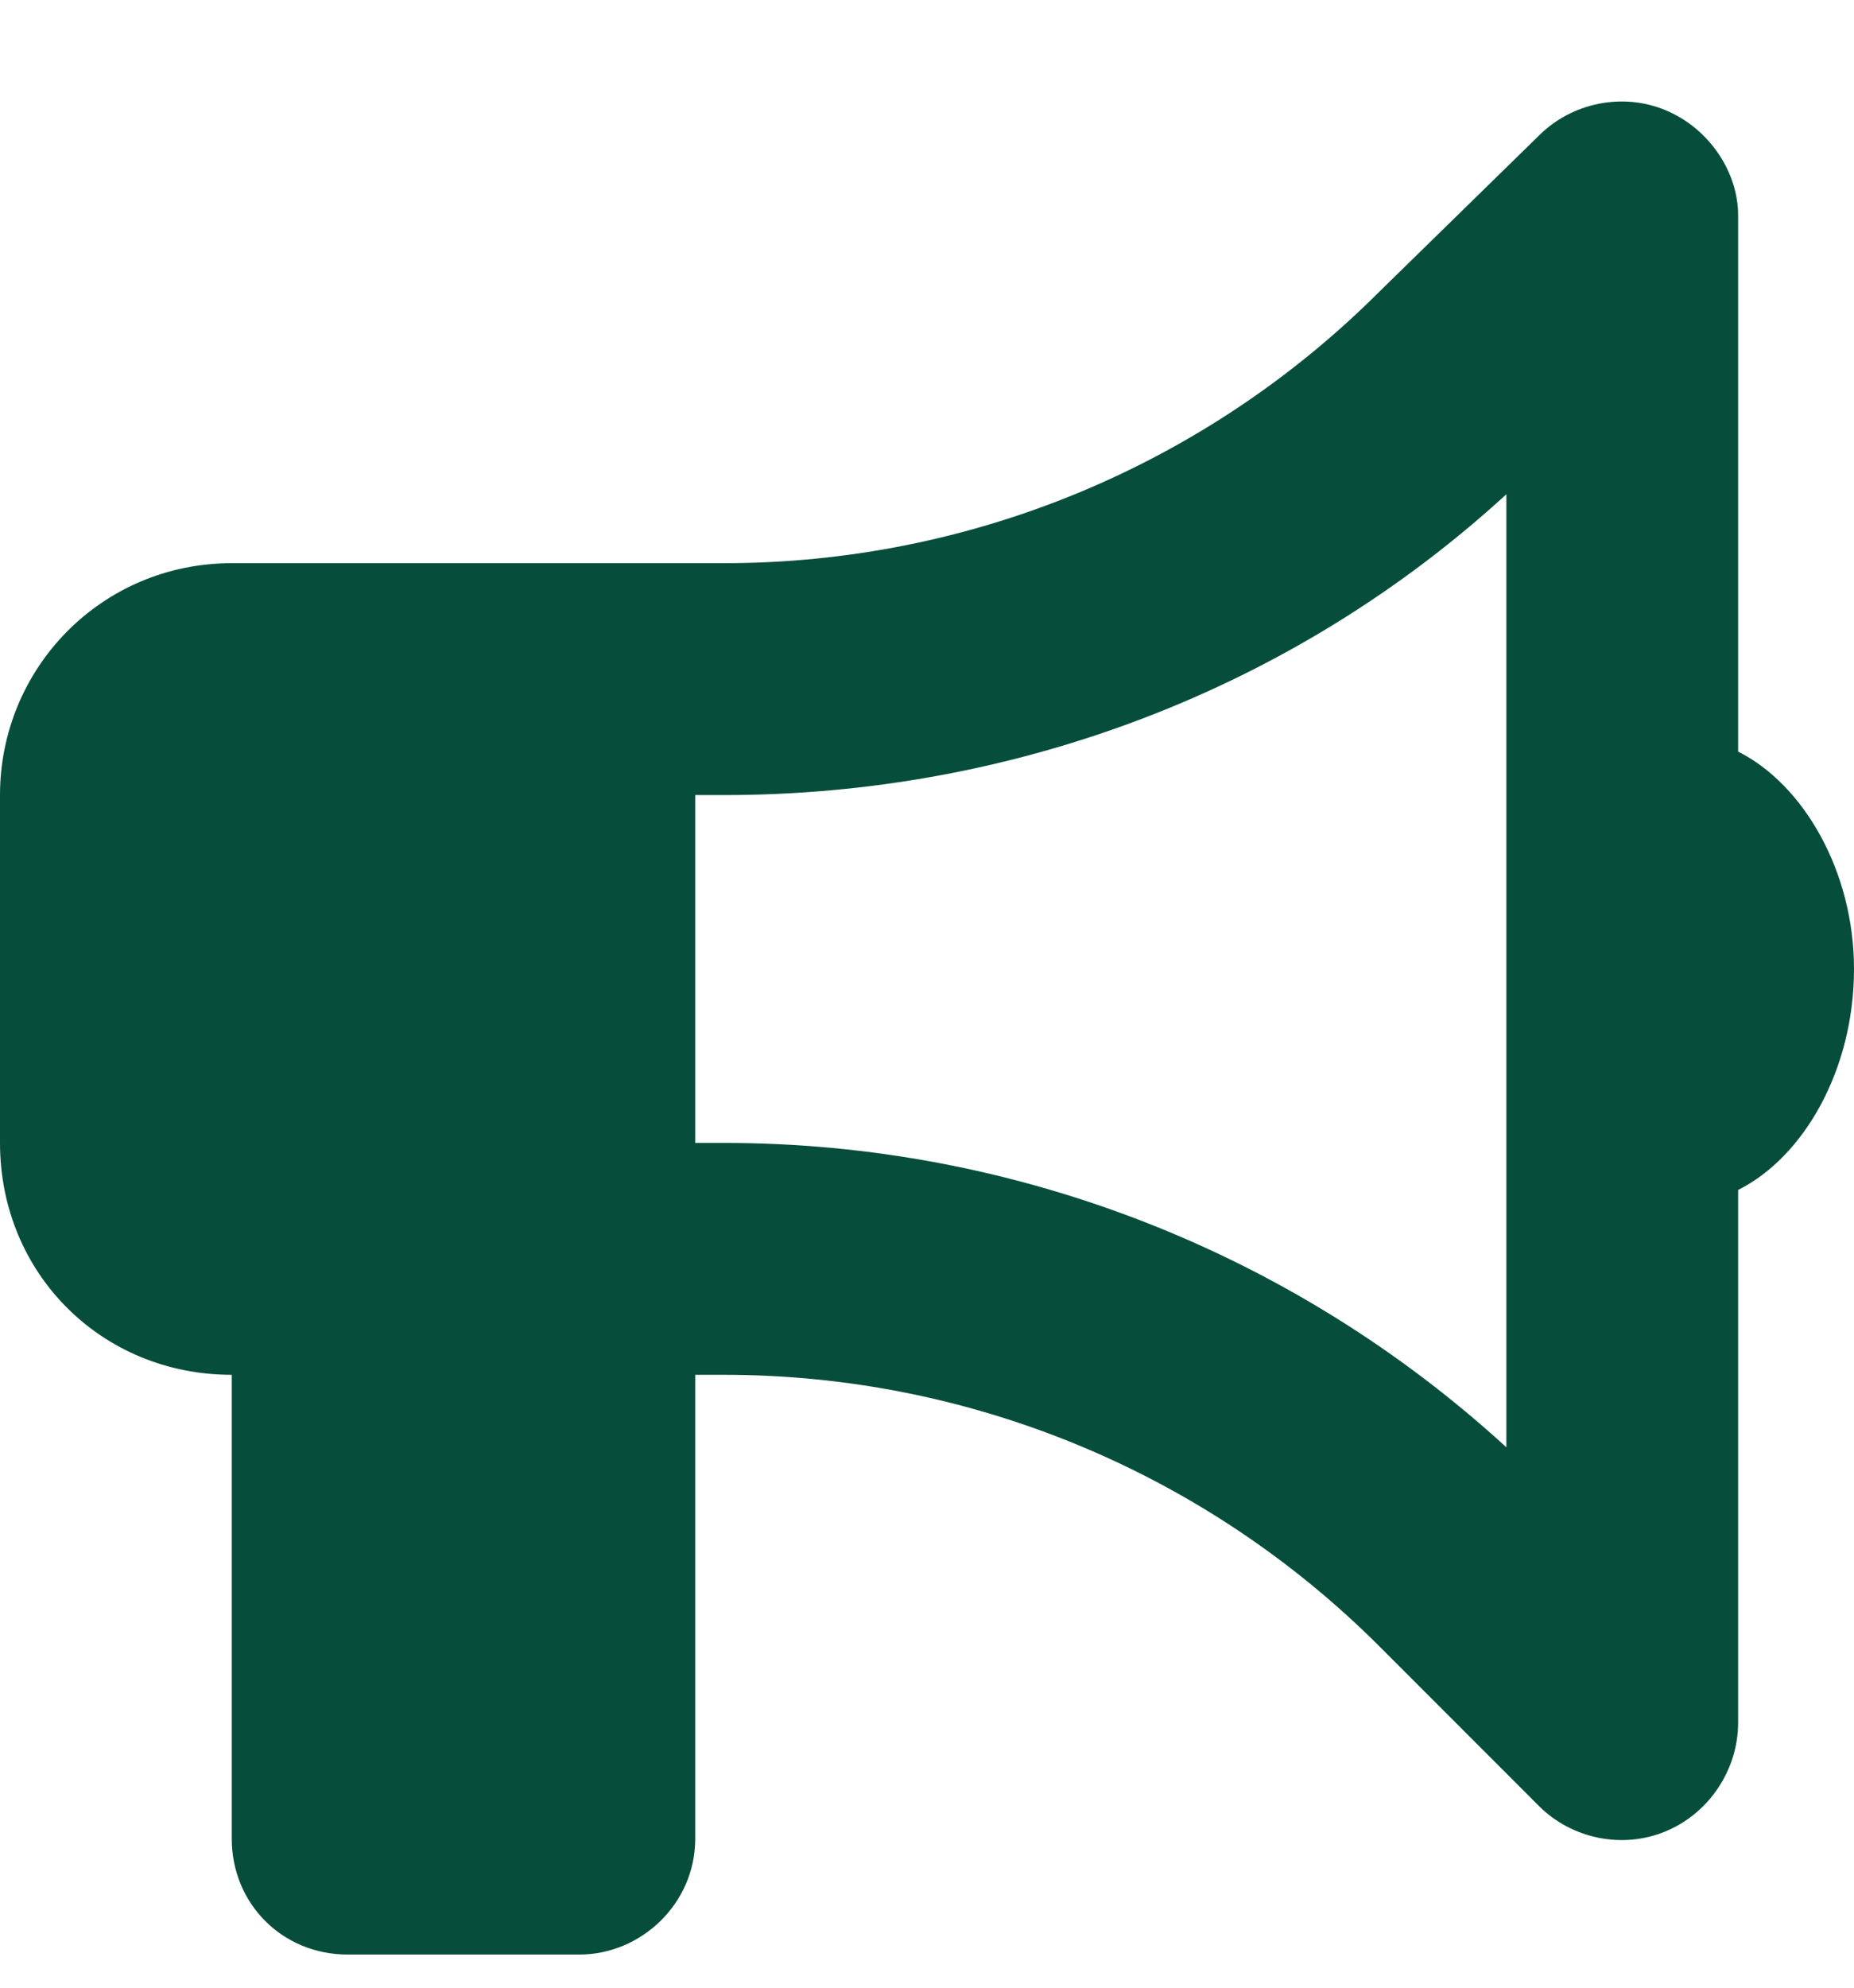
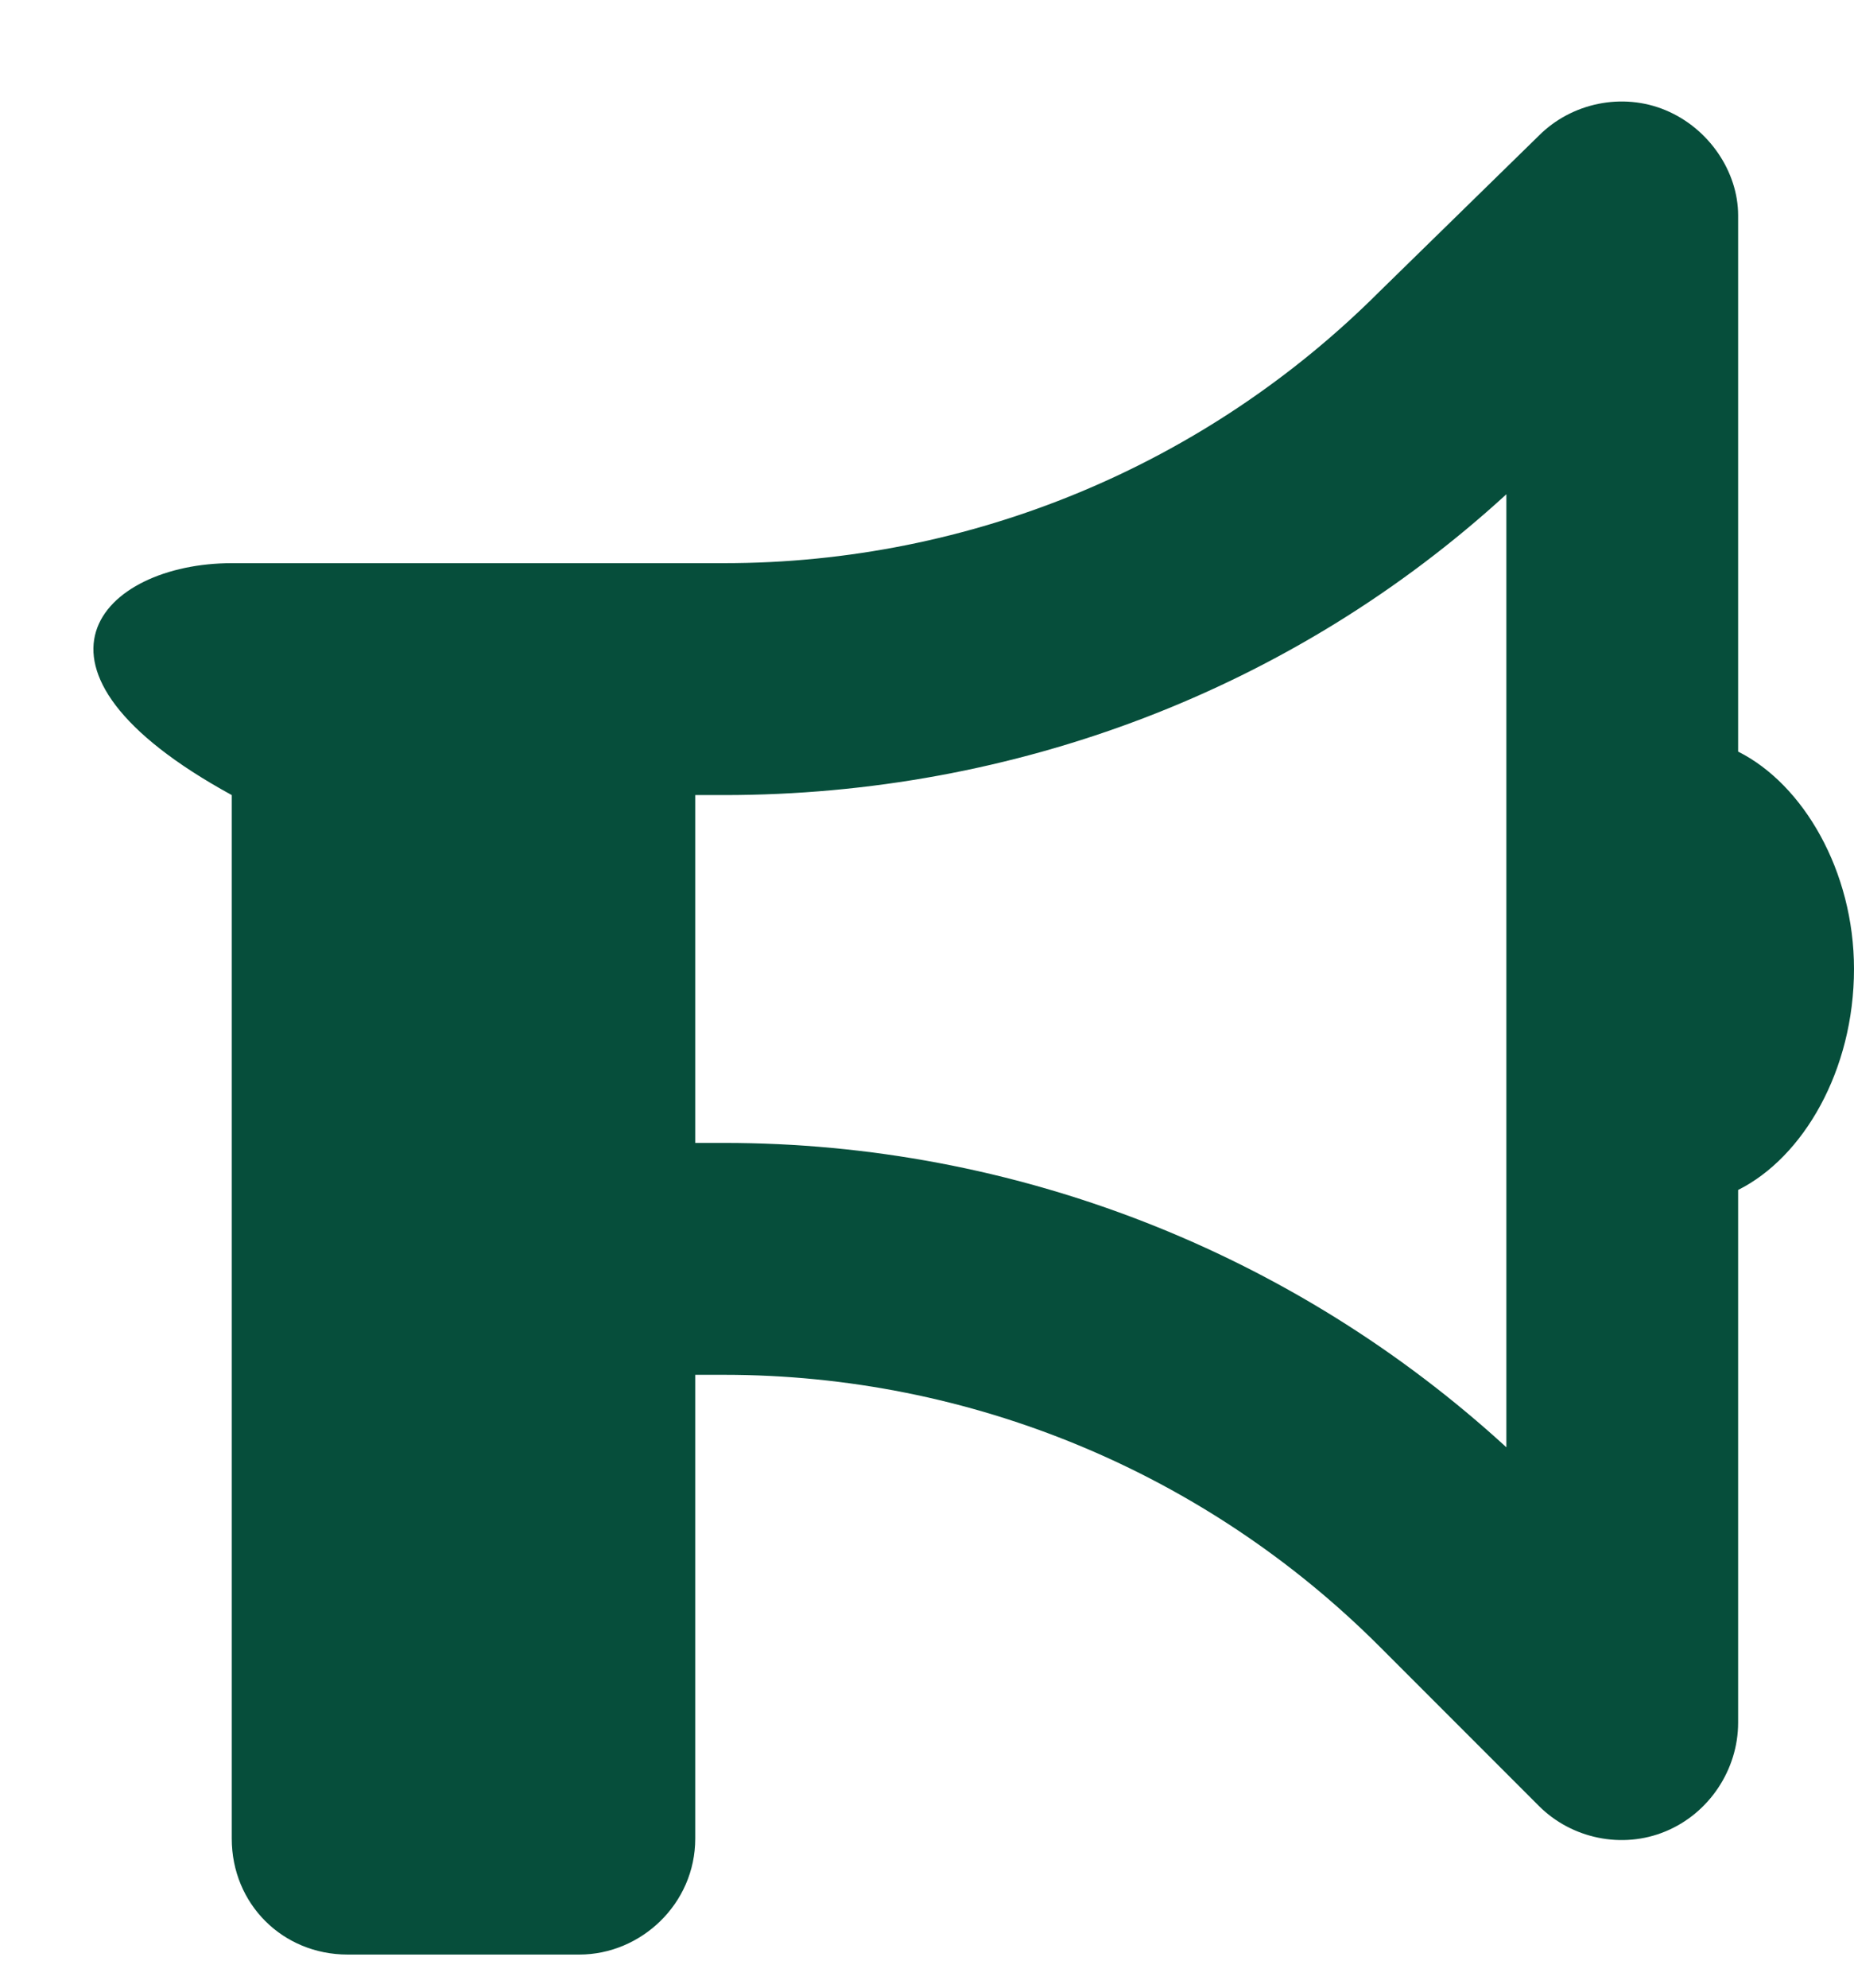
<svg xmlns="http://www.w3.org/2000/svg" width="14" height="15" viewBox="0 0 14 15" fill="none">
-   <path d="M13.125 1.625V5.672C13.617 5.918 14 6.574 14 7.312C14 8.078 13.617 8.734 13.125 8.98V13C13.125 13.355 12.906 13.684 12.578 13.82C12.25 13.957 11.867 13.875 11.621 13.629L10.418 12.426C9.105 11.113 7.328 10.375 5.469 10.375H5.25V13.875C5.25 14.367 4.84 14.75 4.375 14.75H2.625C2.133 14.75 1.75 14.367 1.75 13.875V10.375C0.766 10.375 0 9.609 0 8.625V6C0 5.043 0.766 4.25 1.75 4.25H4.375H5.25H5.469C7.328 4.25 9.105 3.512 10.418 2.199L11.621 1.023C11.867 0.777 12.25 0.695 12.578 0.832C12.906 0.969 13.125 1.297 13.125 1.625ZM11.375 3.73C9.762 5.207 7.656 6 5.469 6H5.25V8.625H5.469C7.656 8.625 9.762 9.445 11.375 10.922V7.312V3.73Z" fill="#064E3B" />
+   <path d="M13.125 1.625V5.672C13.617 5.918 14 6.574 14 7.312C14 8.078 13.617 8.734 13.125 8.98V13C13.125 13.355 12.906 13.684 12.578 13.82C12.25 13.957 11.867 13.875 11.621 13.629L10.418 12.426C9.105 11.113 7.328 10.375 5.469 10.375H5.25V13.875C5.25 14.367 4.84 14.75 4.375 14.75H2.625C2.133 14.75 1.75 14.367 1.75 13.875V10.375V6C0 5.043 0.766 4.25 1.75 4.25H4.375H5.25H5.469C7.328 4.25 9.105 3.512 10.418 2.199L11.621 1.023C11.867 0.777 12.25 0.695 12.578 0.832C12.906 0.969 13.125 1.297 13.125 1.625ZM11.375 3.73C9.762 5.207 7.656 6 5.469 6H5.25V8.625H5.469C7.656 8.625 9.762 9.445 11.375 10.922V7.312V3.73Z" fill="#064E3B" />
</svg>